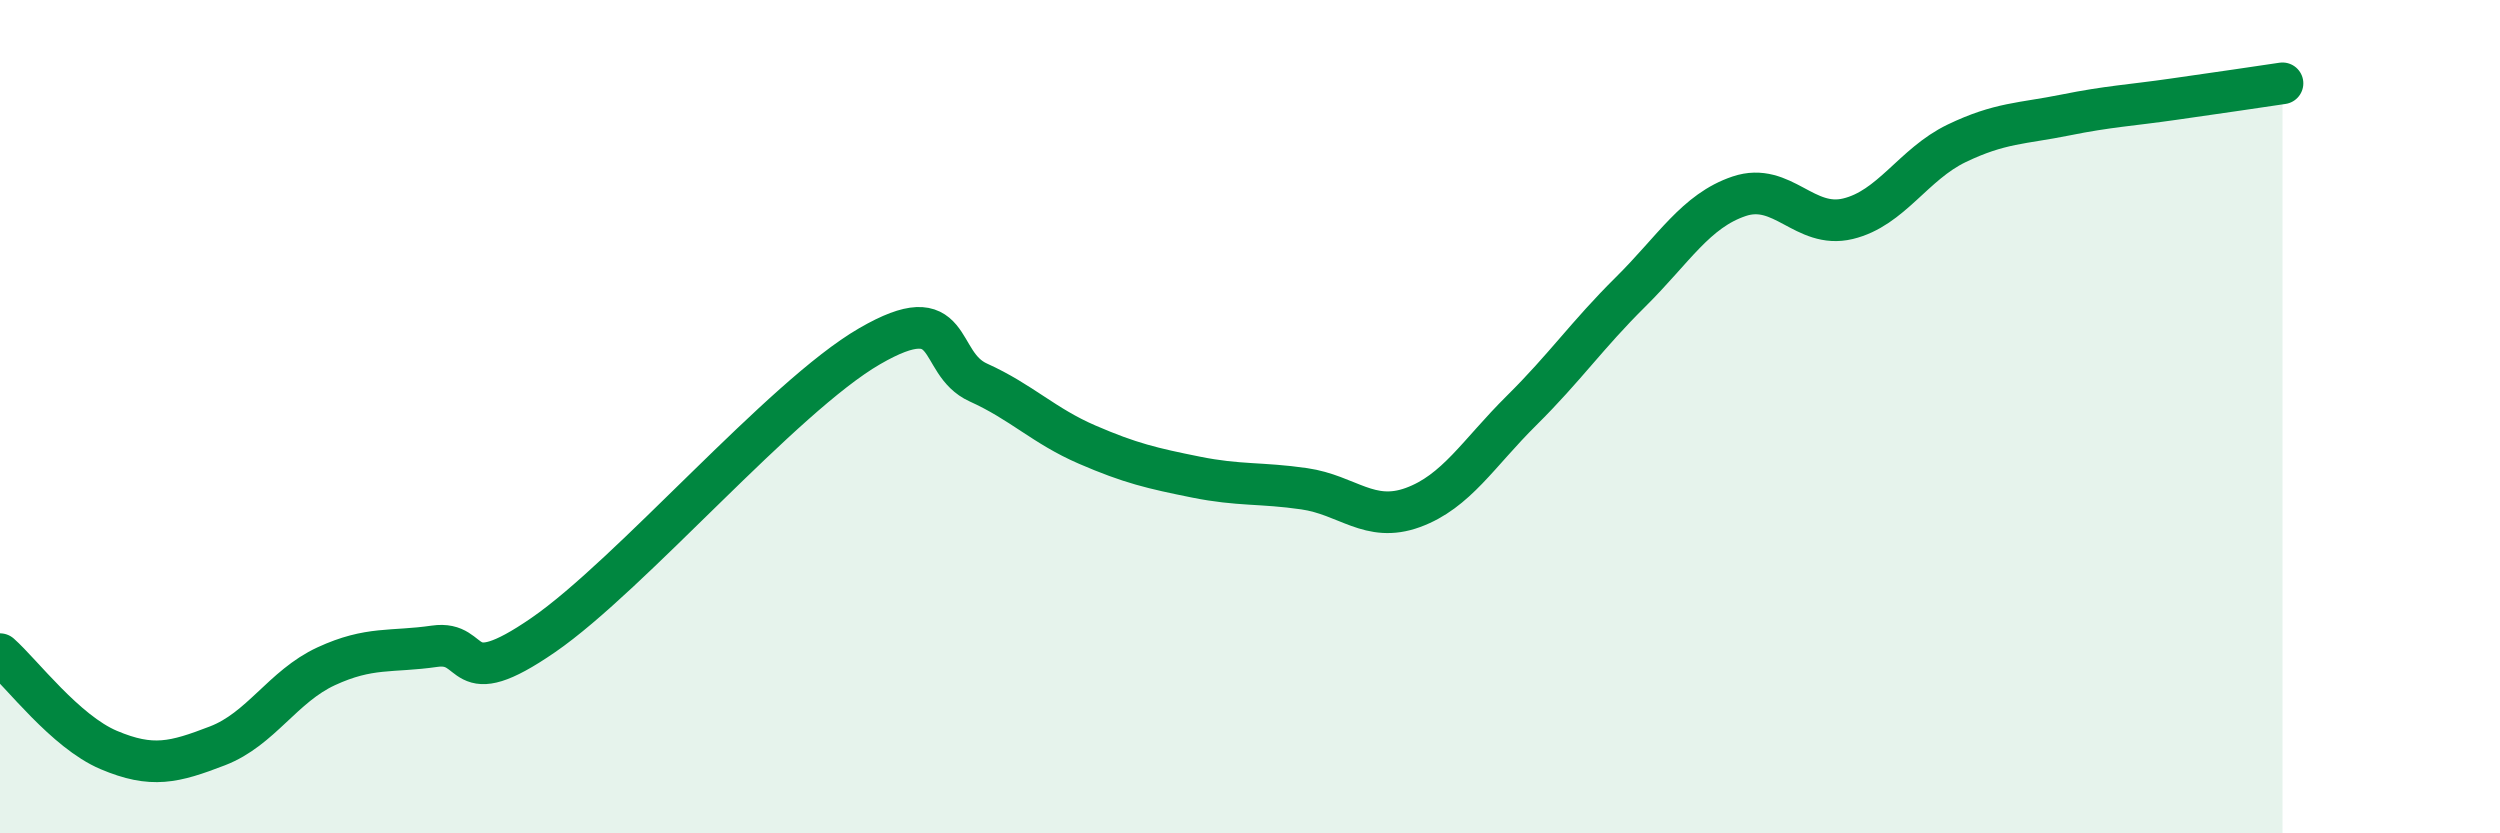
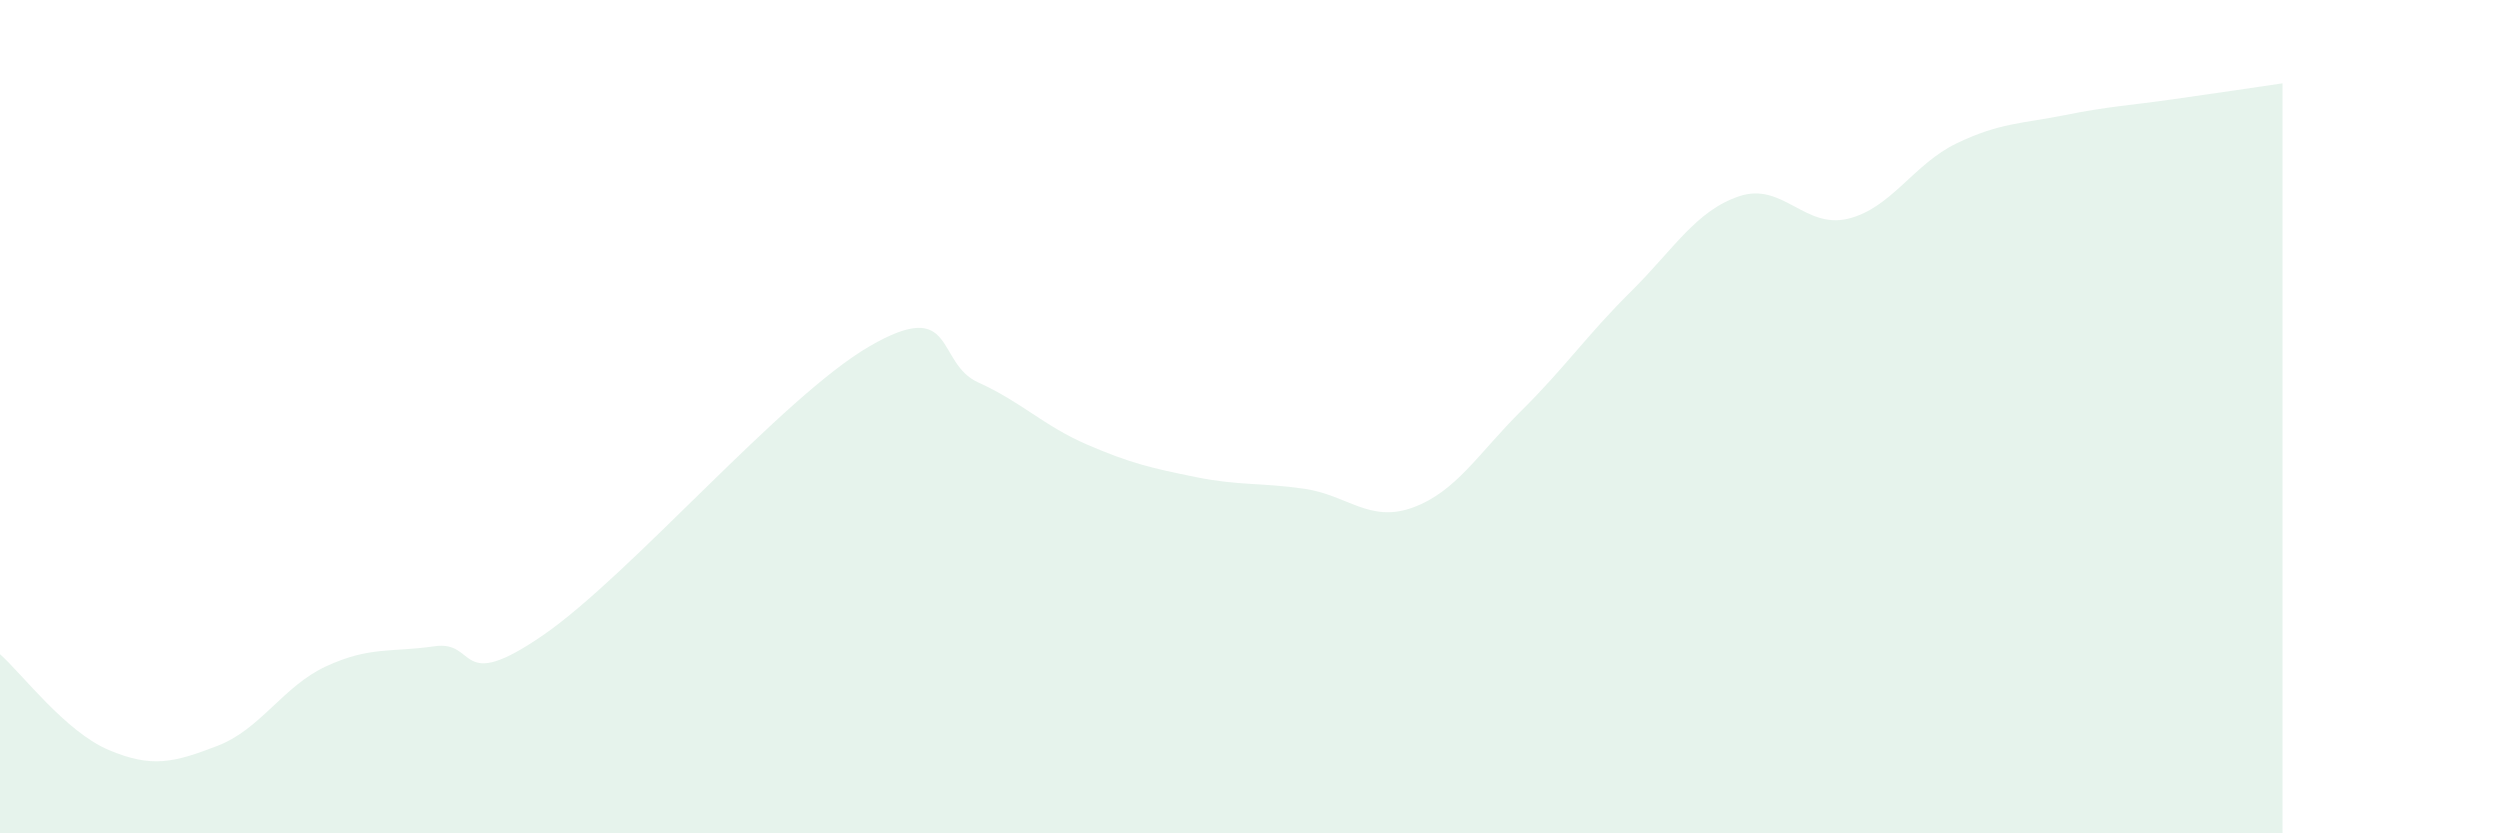
<svg xmlns="http://www.w3.org/2000/svg" width="60" height="20" viewBox="0 0 60 20">
  <path d="M 0,15.7 C 0.52,16.16 1.57,17.56 2.61,18 C 3.65,18.44 4.18,18.3 5.22,17.9 C 6.26,17.5 6.79,16.47 7.83,15.99 C 8.87,15.51 9.39,15.66 10.43,15.51 C 11.47,15.36 10.95,16.68 13.04,15.24 C 15.13,13.8 18.78,9.52 20.87,8.31 C 22.96,7.1 22.44,8.71 23.48,9.18 C 24.52,9.65 25.05,10.22 26.09,10.67 C 27.13,11.12 27.66,11.24 28.7,11.45 C 29.74,11.66 30.26,11.58 31.3,11.73 C 32.34,11.88 32.87,12.56 33.91,12.18 C 34.95,11.8 35.48,10.88 36.52,9.85 C 37.56,8.82 38.09,8.04 39.13,7.01 C 40.17,5.98 40.7,5.06 41.74,4.71 C 42.78,4.36 43.31,5.5 44.35,5.25 C 45.39,5 45.92,3.94 46.96,3.44 C 48,2.94 48.53,2.97 49.57,2.76 C 50.61,2.55 51.13,2.53 52.17,2.38 C 53.21,2.23 54.26,2.08 54.78,2L54.78 20L0 20Z" fill="#008740" opacity="0.1" stroke-linecap="round" stroke-linejoin="round" />
-   <path d="M 0,15.7 C 0.52,16.16 1.57,17.56 2.61,18 C 3.65,18.44 4.18,18.3 5.22,17.9 C 6.26,17.5 6.79,16.47 7.83,15.99 C 8.87,15.51 9.39,15.66 10.43,15.51 C 11.47,15.36 10.95,16.68 13.04,15.24 C 15.13,13.8 18.78,9.52 20.87,8.31 C 22.96,7.1 22.44,8.71 23.48,9.18 C 24.52,9.65 25.05,10.22 26.09,10.67 C 27.13,11.12 27.66,11.24 28.7,11.45 C 29.74,11.66 30.26,11.58 31.3,11.73 C 32.34,11.88 32.87,12.56 33.91,12.18 C 34.95,11.8 35.48,10.88 36.52,9.85 C 37.56,8.82 38.09,8.04 39.13,7.01 C 40.17,5.98 40.7,5.06 41.74,4.71 C 42.78,4.36 43.31,5.5 44.35,5.25 C 45.39,5 45.92,3.94 46.96,3.44 C 48,2.94 48.53,2.97 49.57,2.76 C 50.61,2.55 51.13,2.53 52.17,2.38 C 53.21,2.23 54.26,2.08 54.78,2" stroke="#008740" stroke-width="1" fill="none" stroke-linecap="round" stroke-linejoin="round" />
</svg>